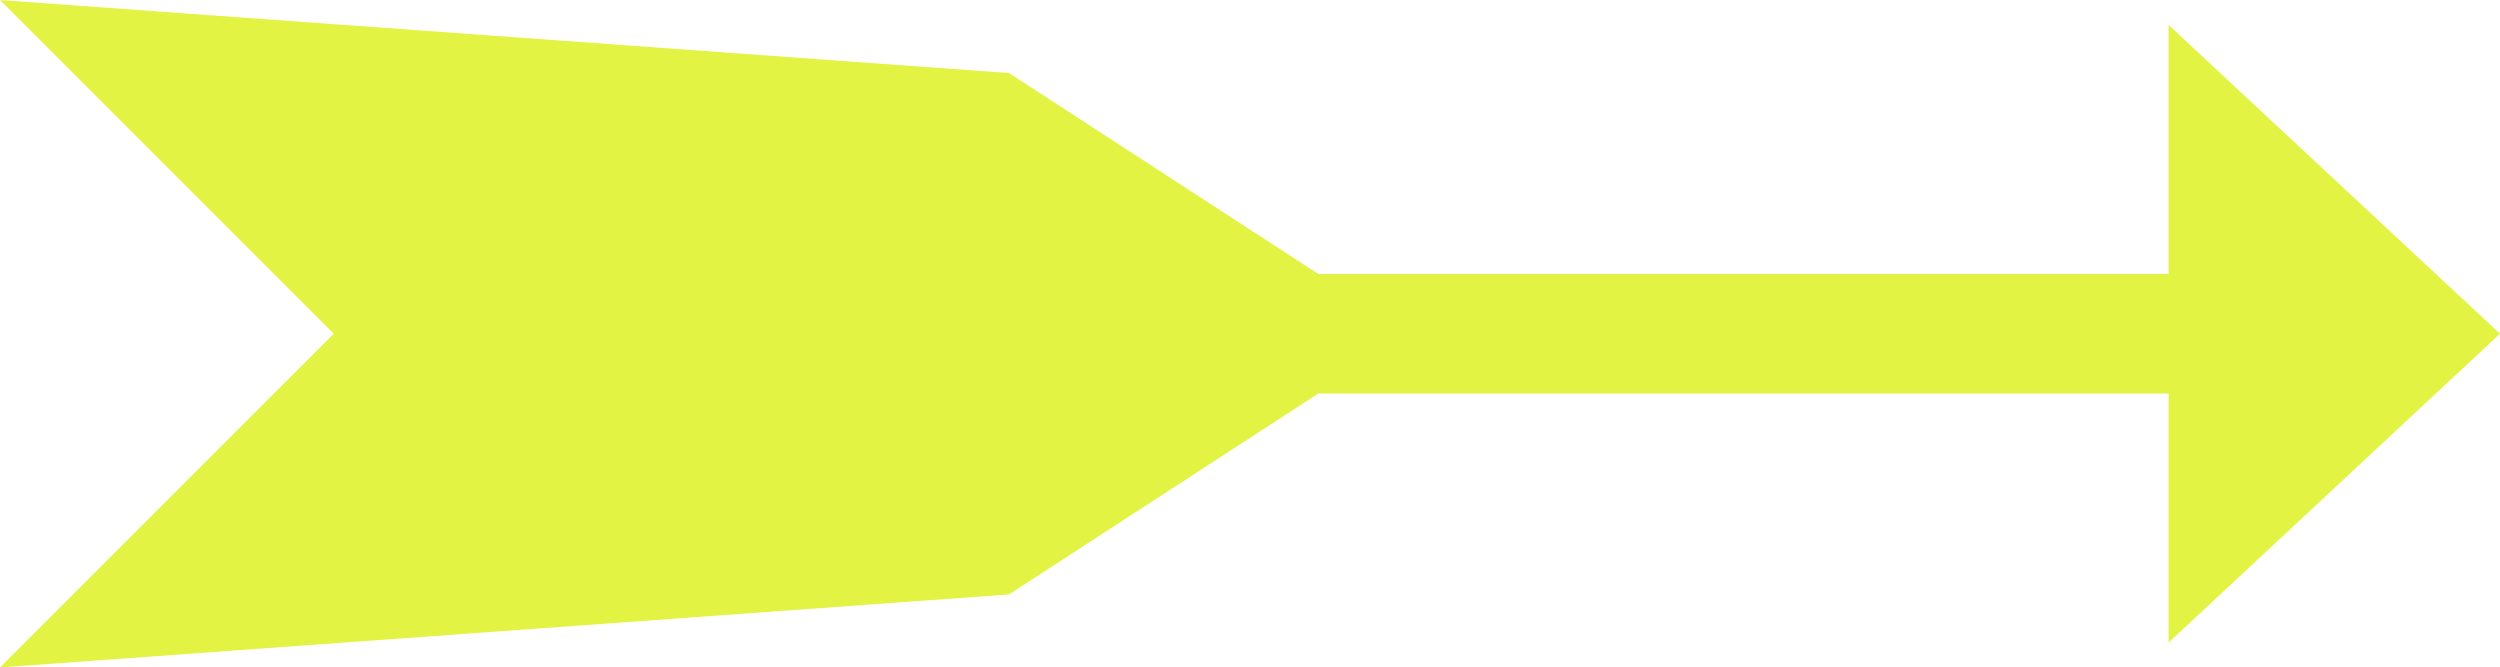
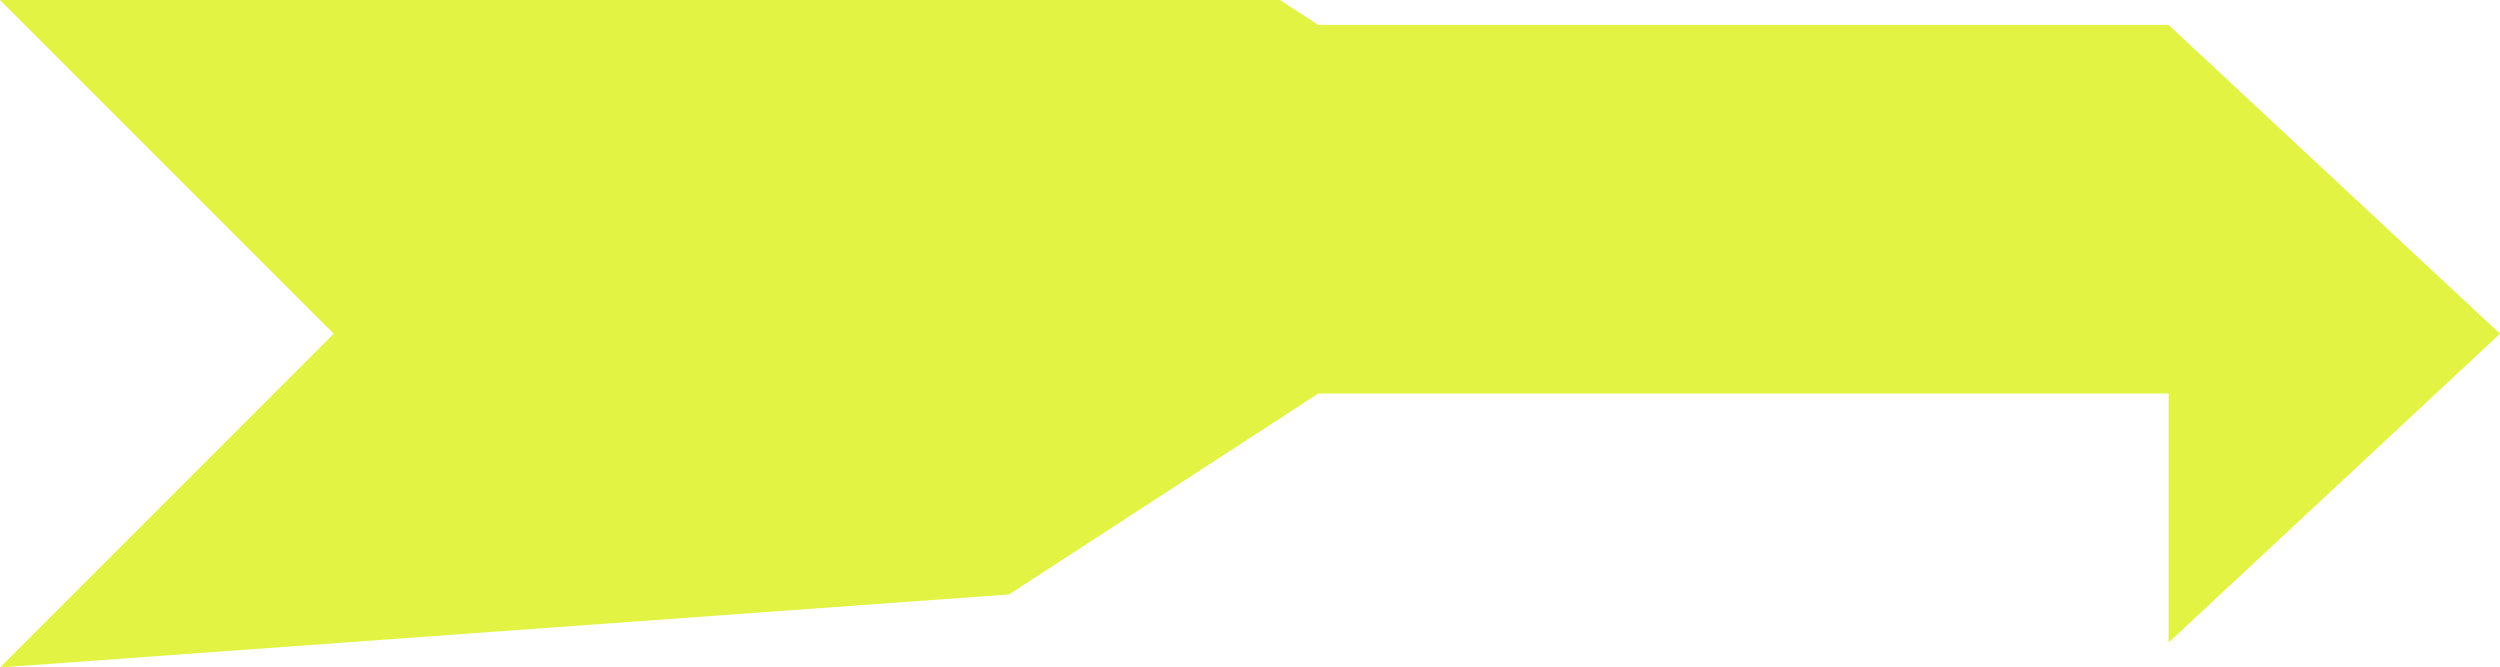
<svg xmlns="http://www.w3.org/2000/svg" width="155.32" height="41.47" viewBox="0 0 259.455 69.267">
-   <path id="Path_1674" data-name="Path 1674" d="M293.056-3447.854l-34.4-32.052v25.851H170.418l-32.1-20.855L33.6-3482.486l34.634,34.633L33.6-3413.22l104.714-7.576,32.1-20.852h88.247v25.846Z" transform="translate(-33.601 3482.486)" fill="#e3f343" />
+   <path id="Path_1674" data-name="Path 1674" d="M293.056-3447.854l-34.4-32.052H170.418l-32.1-20.855L33.6-3482.486l34.634,34.633L33.6-3413.22l104.714-7.576,32.1-20.852h88.247v25.846Z" transform="translate(-33.601 3482.486)" fill="#e3f343" />
</svg>